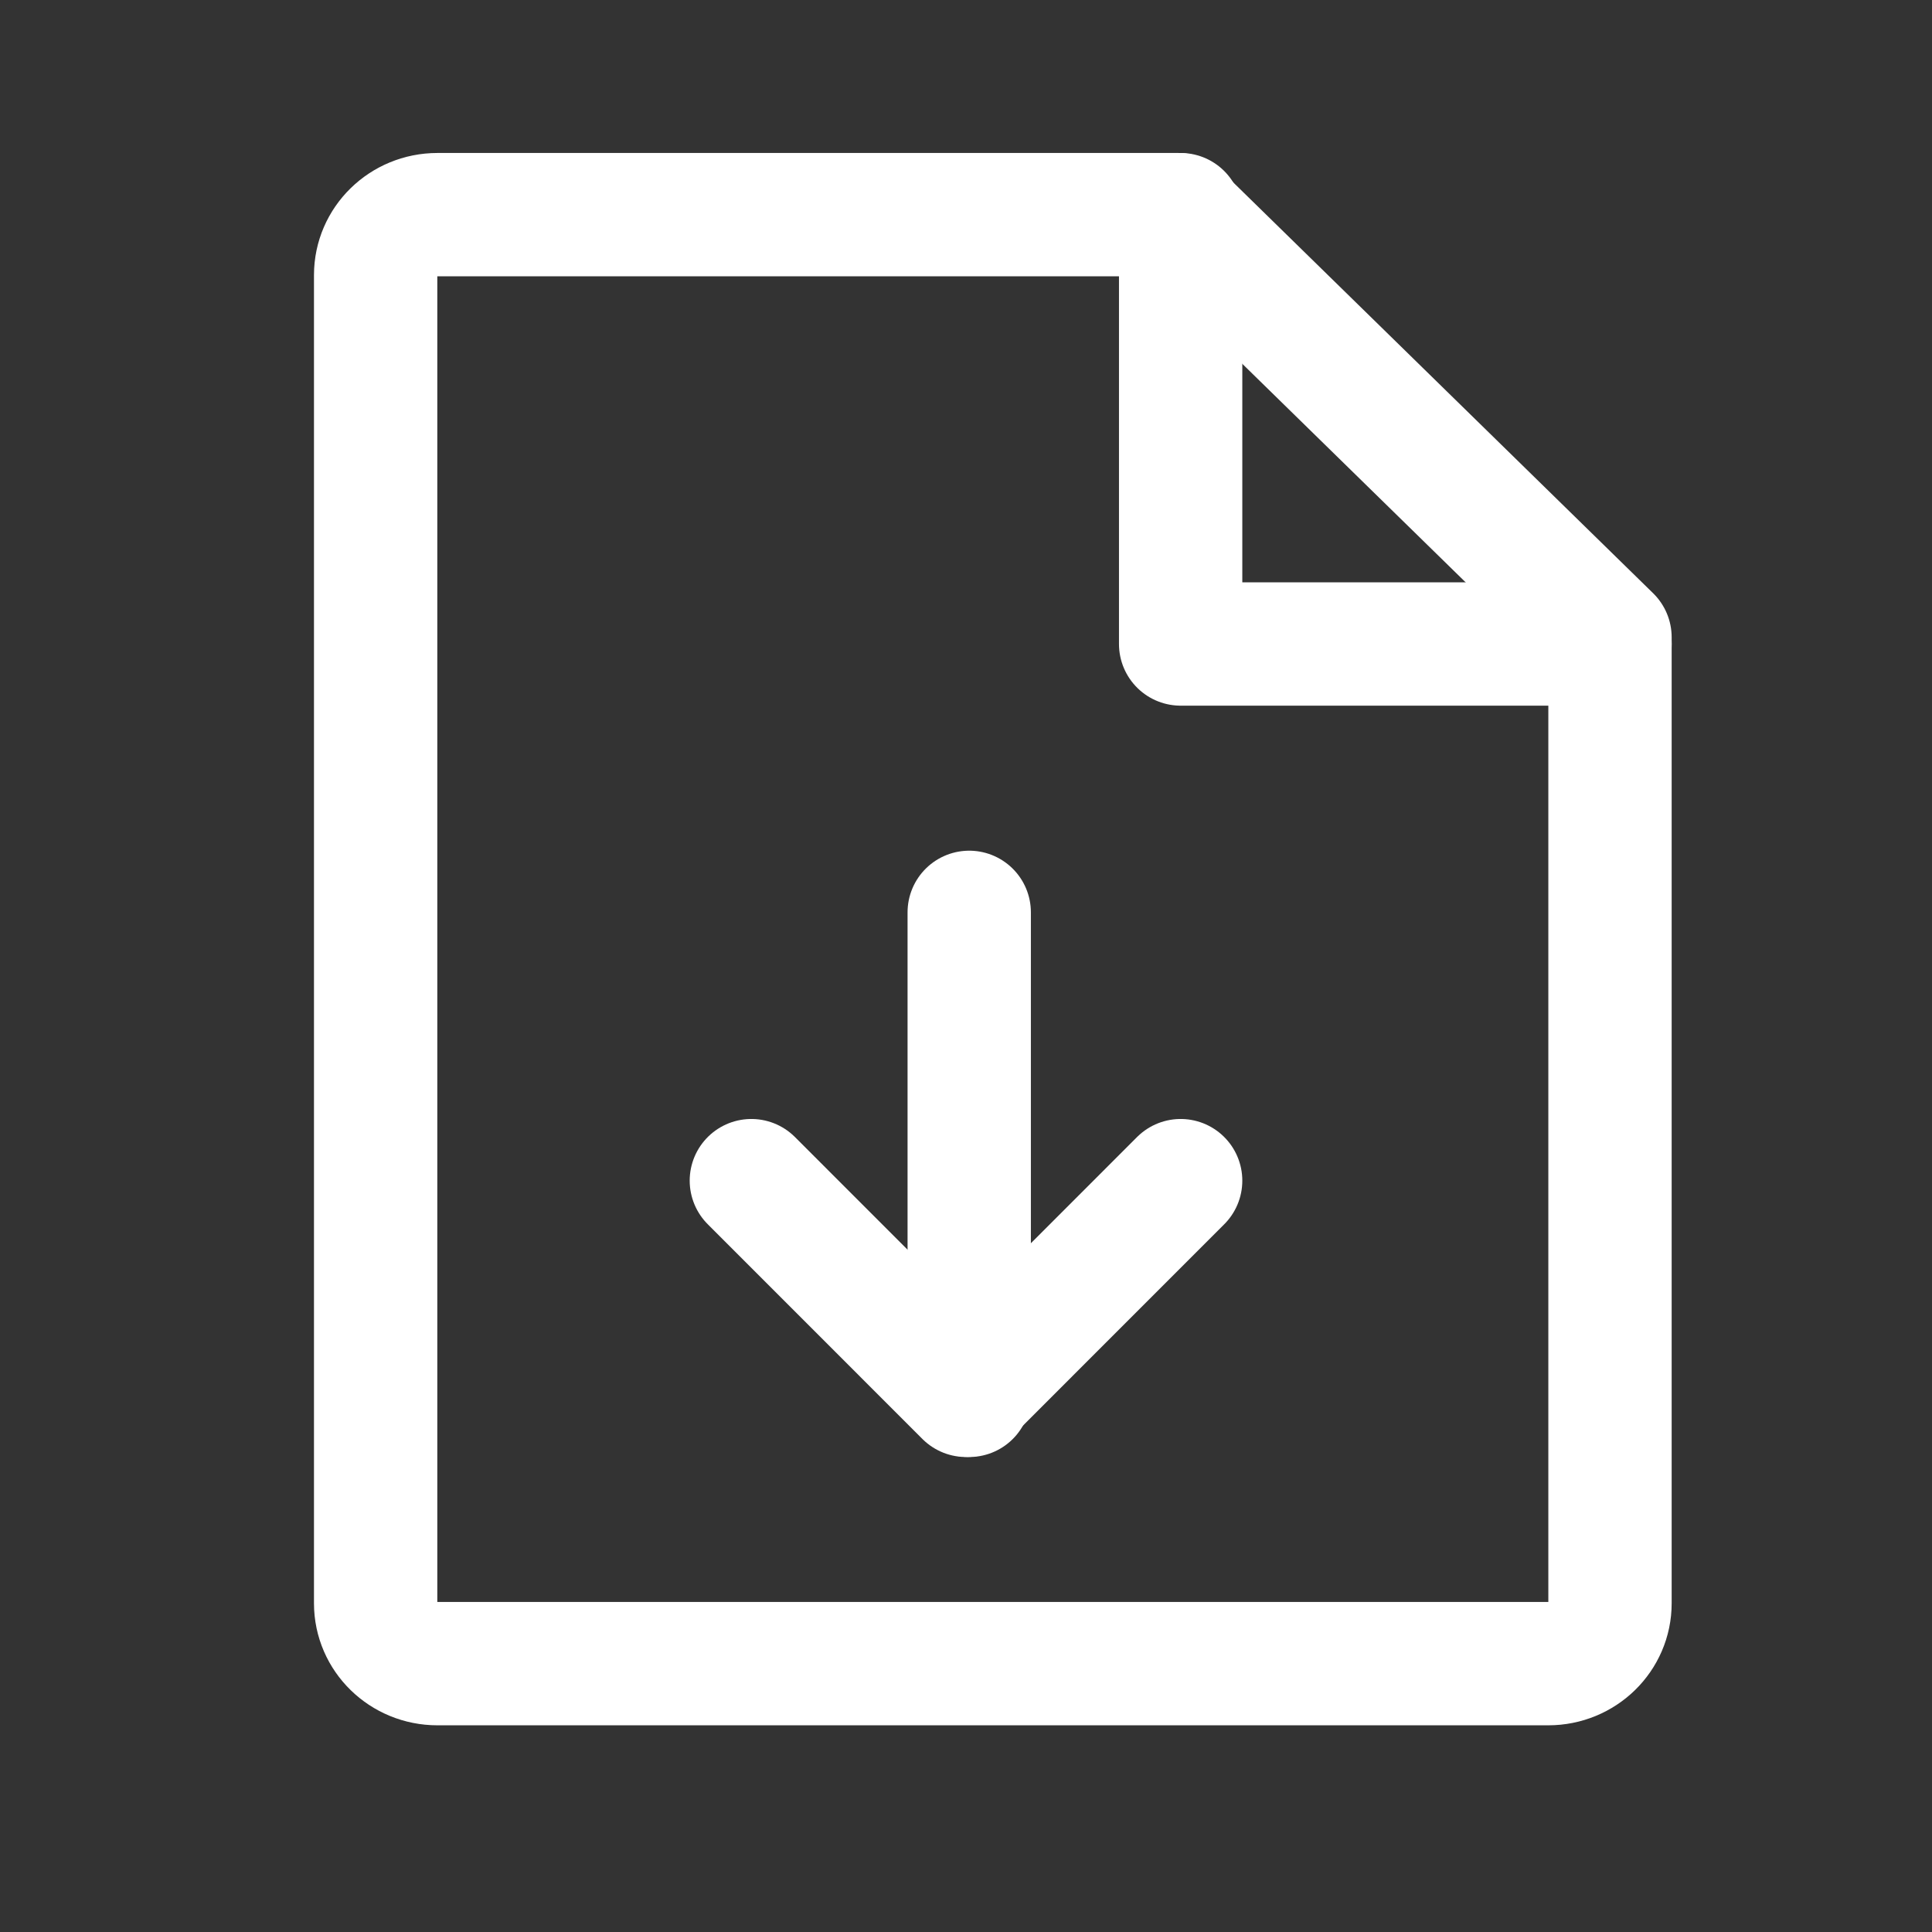
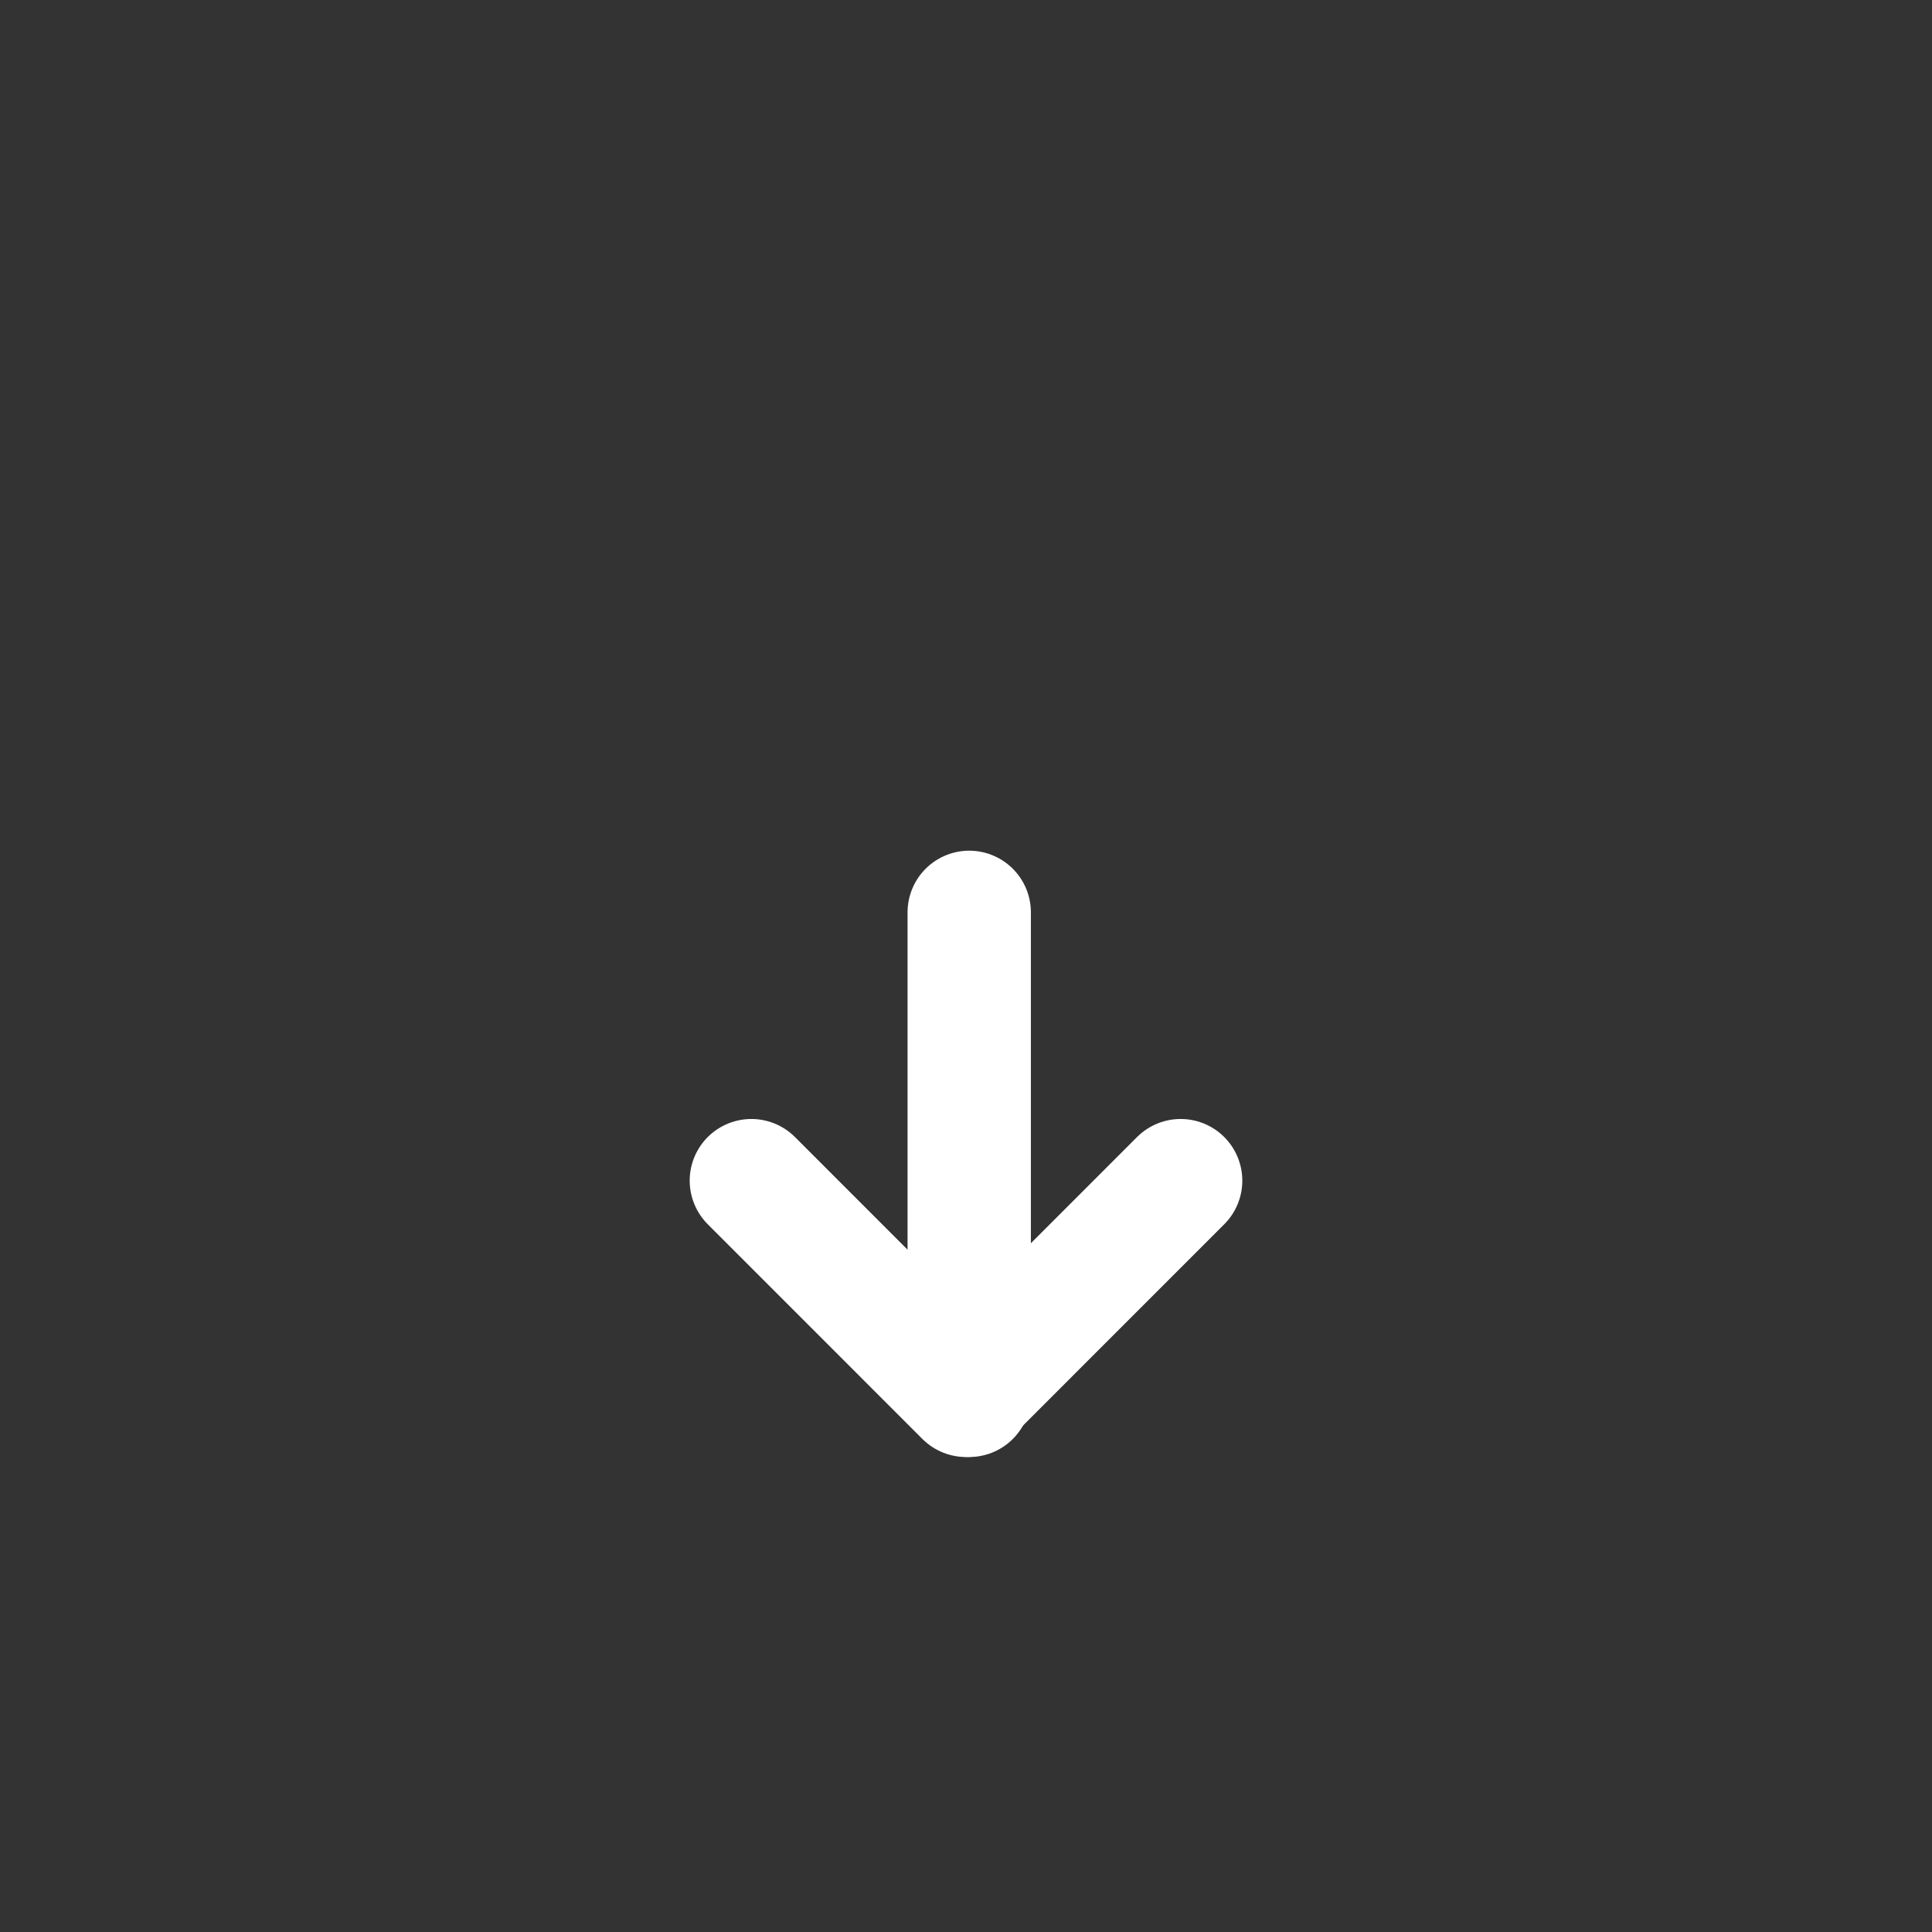
<svg xmlns="http://www.w3.org/2000/svg" width="30px" height="30px" viewBox="0 0 30 30" version="1.1">
  <rect x="0" y="0" width="30" height="30" fill="#333333" stroke="none" />
  <title>download-icon</title>
  <g id="Page-1" stroke="none" stroke-width="1" fill="none" fill-rule="evenodd">
    <g id="Landing-Page" transform="translate(-293, -2283)">
      <g id="Group-8" transform="translate(126, 2271)">
        <g id="download-icon" transform="translate(167, 12)">
          <rect id="Rectangle" x="0" y="0" width="30" height="30" />
-           <path d="M24.042,25.833 L6.792,25.833 C6.262,25.833 5.833,25.414 5.833,24.896 L5.833,4.271 C5.833,3.753 6.262,3.333 6.792,3.333 L18.292,3.333 L25,9.896 L25,24.896 C25,25.414 24.571,25.833 24.042,25.833 Z" id="Path" stroke="#FFFFFF" stroke-width="1.915" stroke-linecap="round" stroke-linejoin="round" />
-           <polyline id="Path" stroke="#FFFFFF" stroke-width="1.915" stroke-linecap="round" stroke-linejoin="round" points="18.333 3.333 18.333 10 25 10" />
          <polyline id="Path" stroke="#FFFFFF" stroke-width="1.915" stroke-linecap="round" stroke-linejoin="round" points="11.667 18.333 15 21.667 18.333 18.333" />
          <line x1="15.05" y1="14.167" x2="15.05" y2="21.667" id="Path" stroke="#FFFFFF" stroke-width="1.915" stroke-linecap="round" stroke-linejoin="round" />
        </g>
      </g>
    </g>
  </g>
</svg>